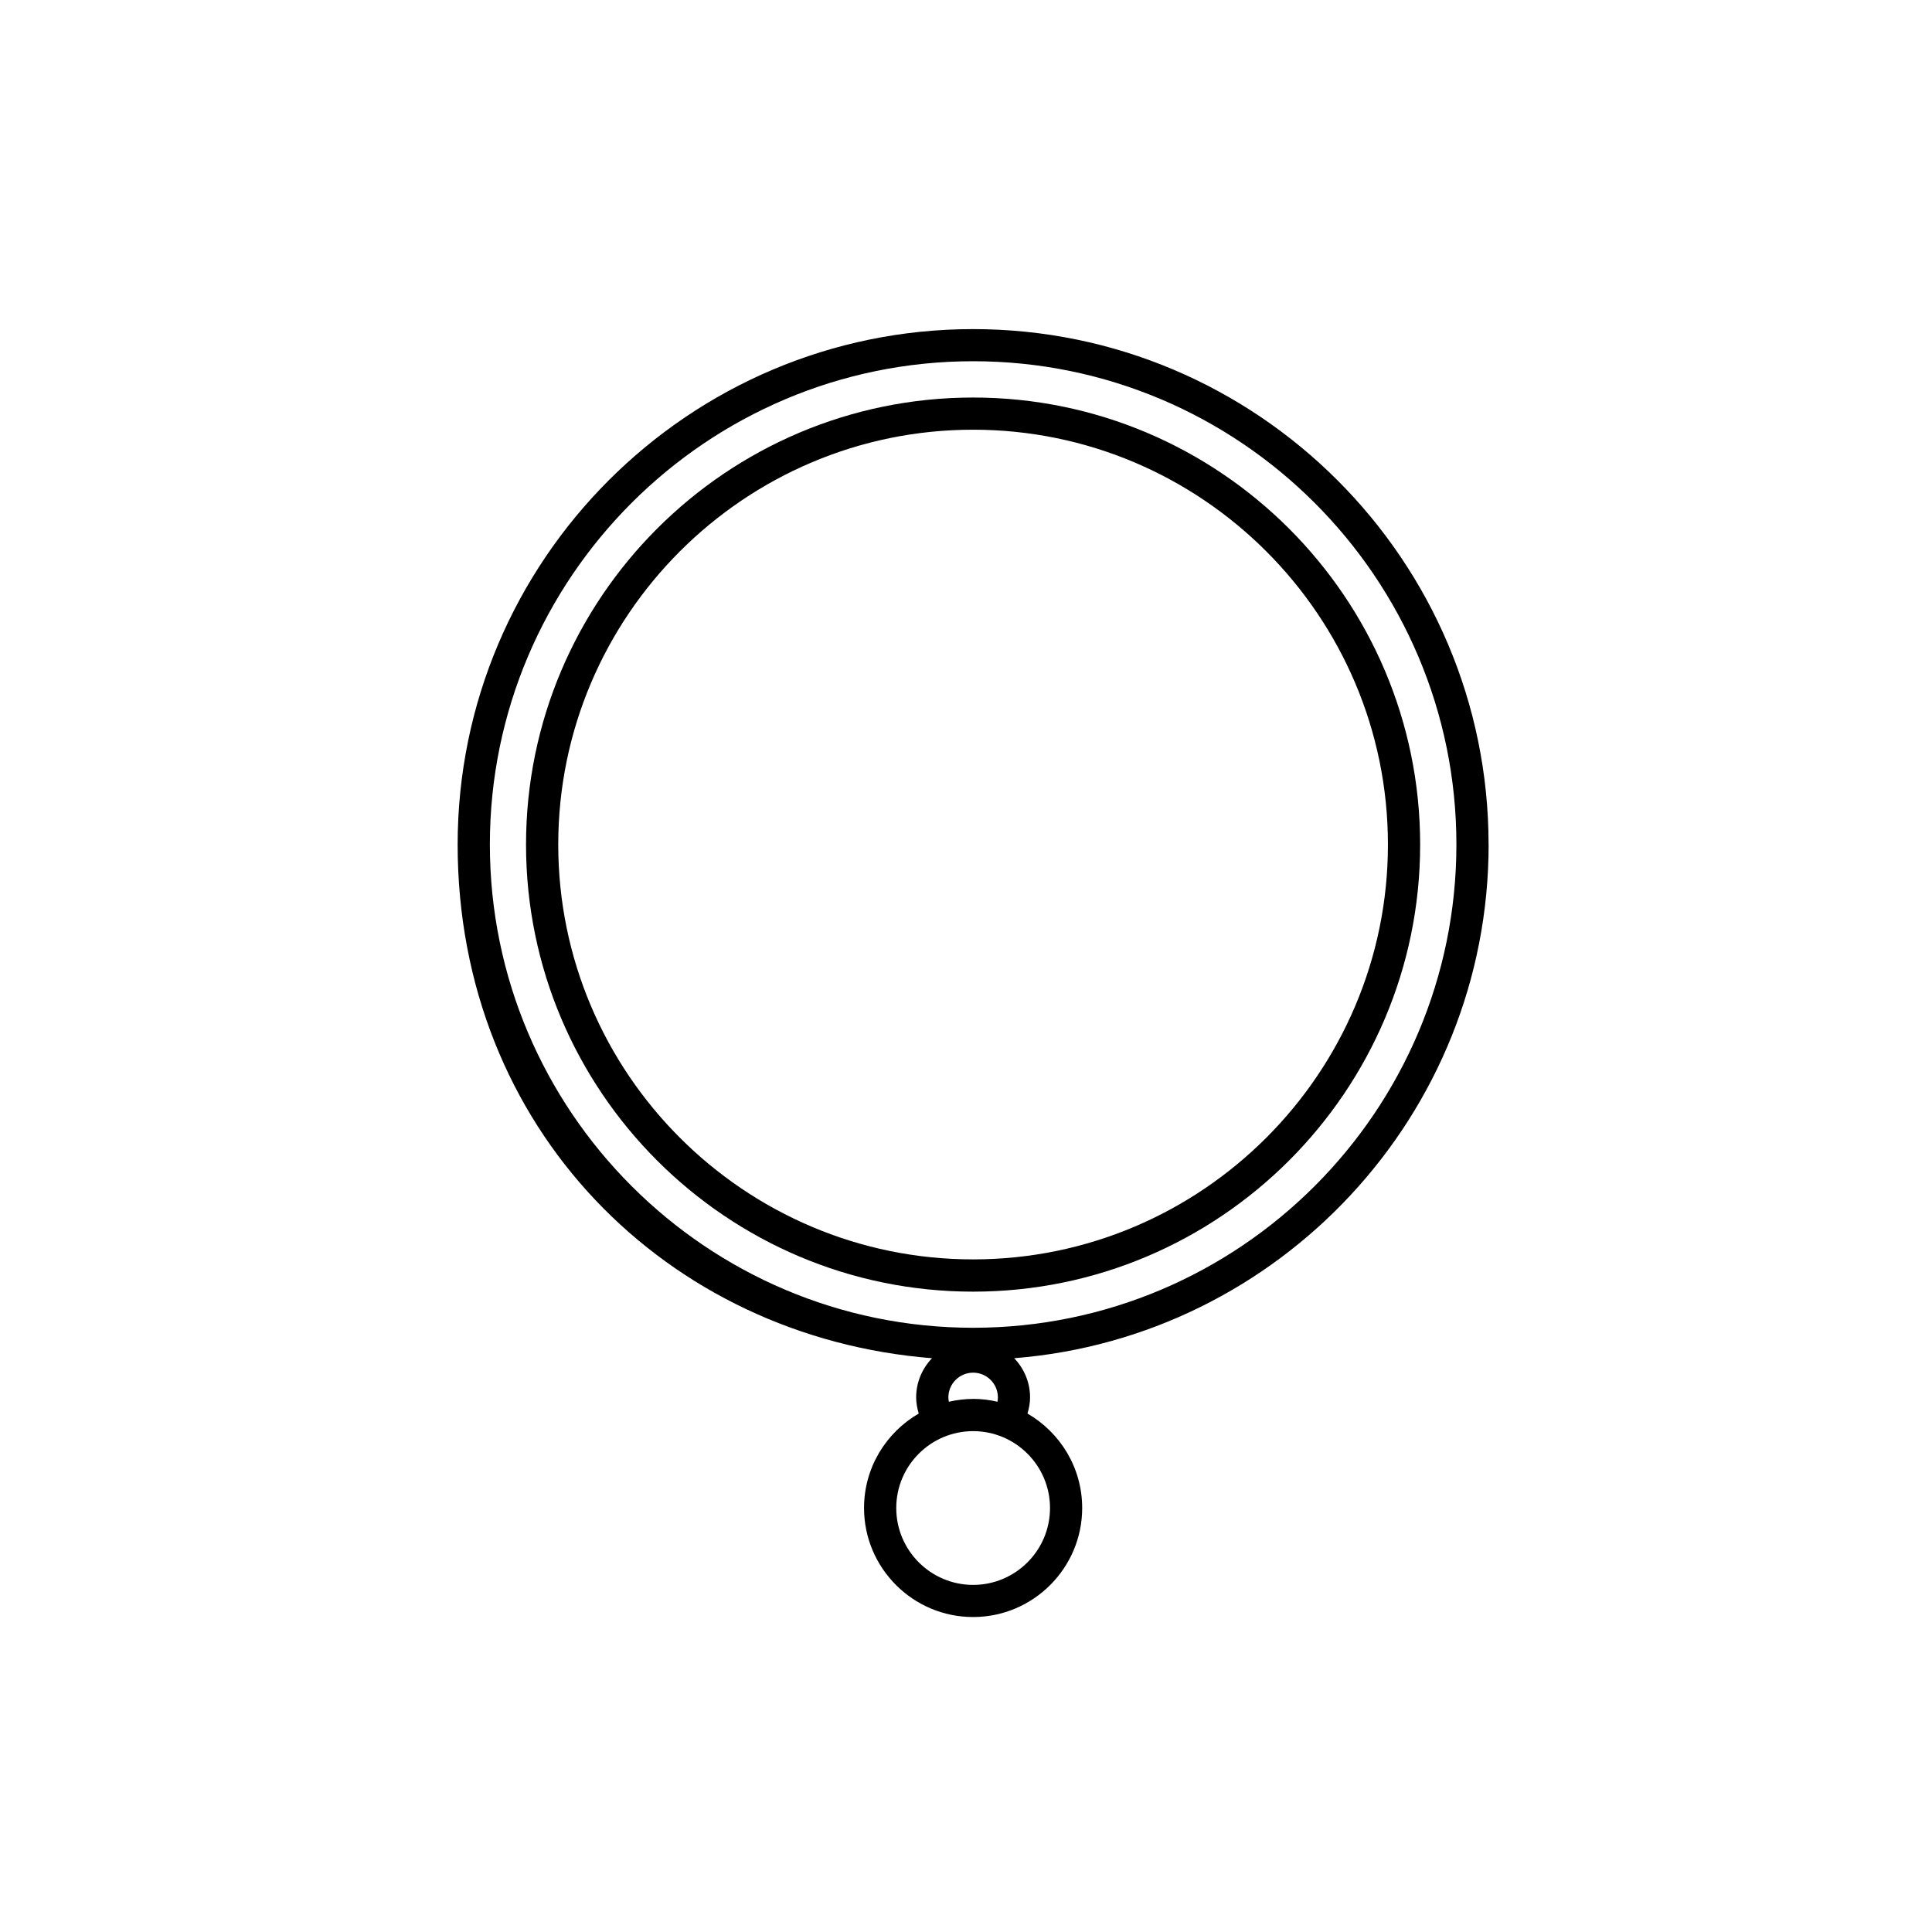
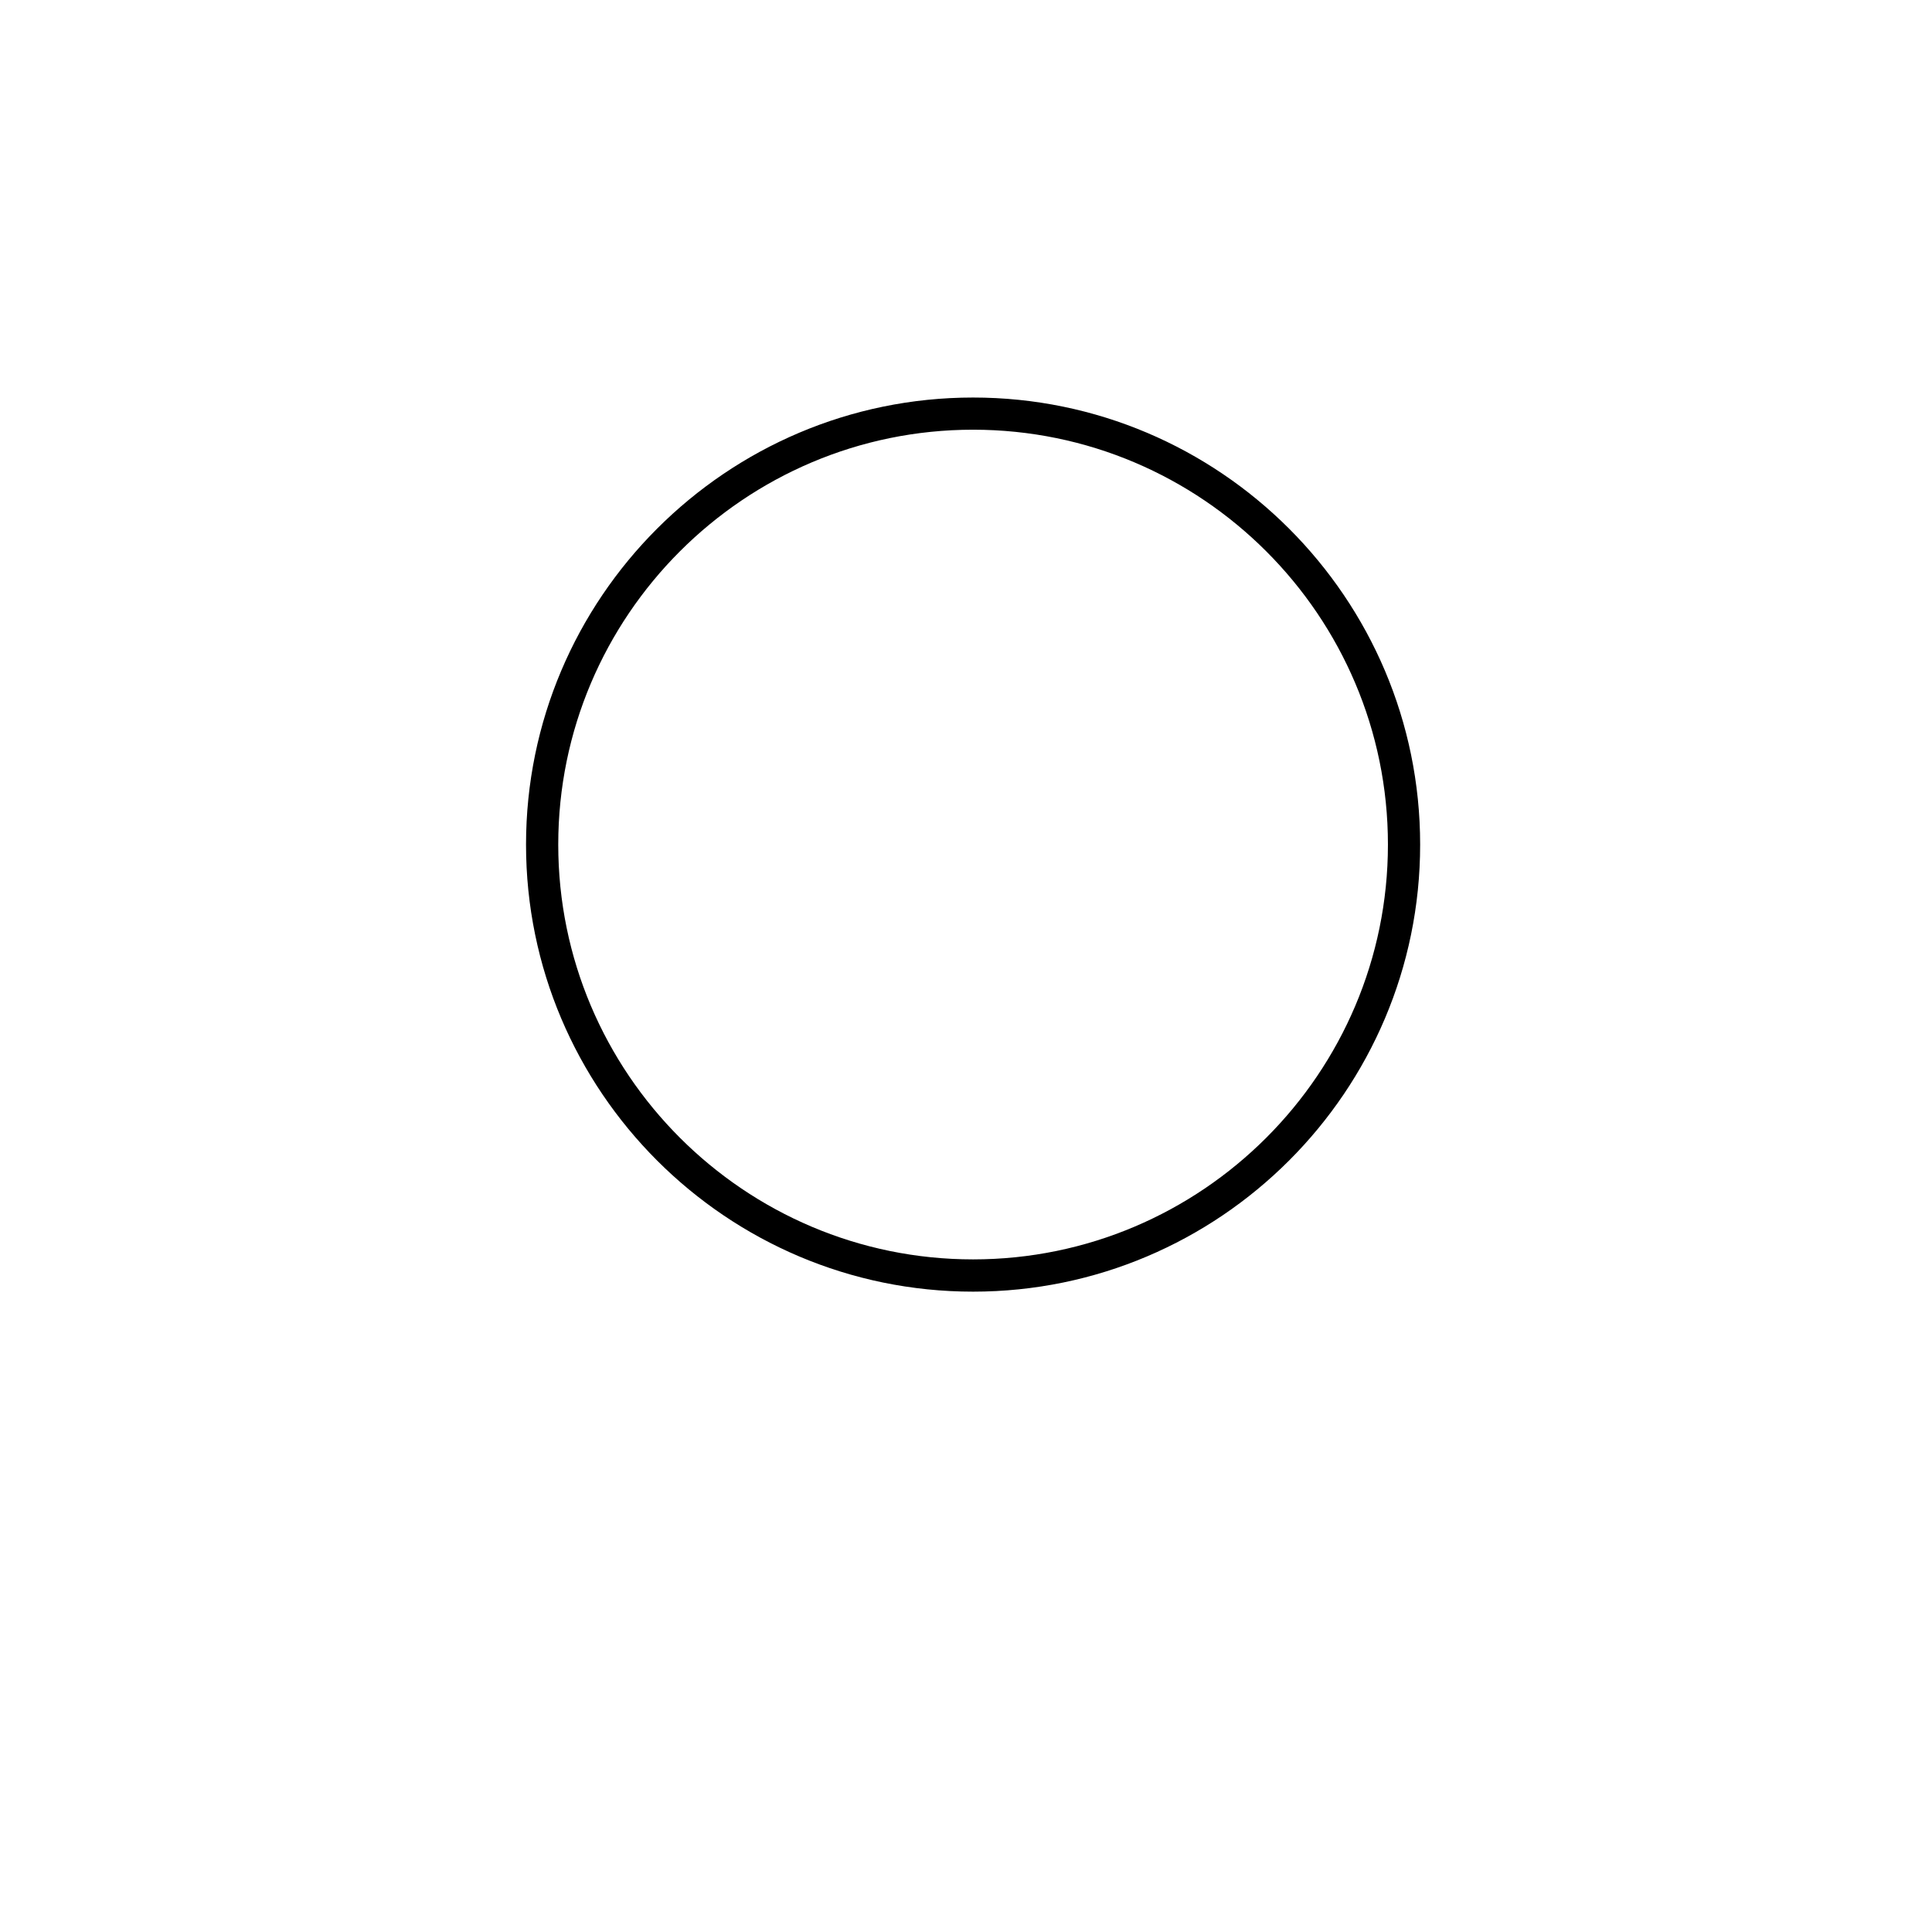
<svg xmlns="http://www.w3.org/2000/svg" id="Calque_2" viewBox="0 0 425.2 425.2">
  <defs>
    <style>.cls-1{fill:none;}</style>
  </defs>
  <g id="Calque_1-2">
    <g>
-       <rect class="cls-1" width="425.2" height="425.2" />
      <g>
-         <path d="m327.61,185.87c0-62.55-50.89-113.44-113.44-113.44s-113.45,50.89-113.45,113.44,46.06,108.43,104.4,113.05c-2.15,2.25-3.49,5.28-3.49,8.63,0,1.23.23,2.4.57,3.55-7.18,4.15-12.04,11.9-12.04,20.78,0,13.23,10.77,24,24,24s24.01-10.77,24.01-24c0-8.88-4.86-16.63-12.04-20.78.34-1.15.57-2.33.57-3.55,0-3.35-1.34-6.38-3.49-8.63,58.34-4.63,104.41-53.55,104.41-113.05h0Zm-113.44,162.94c-9.33,0-16.92-7.59-16.92-16.92s7.59-16.92,16.92-16.92,16.92,7.59,16.92,16.92-7.59,16.92-16.92,16.92Zm0-40.93c-1.84,0-3.62.23-5.34.62-.05-.31-.11-.62-.11-.95,0-3.01,2.44-5.45,5.45-5.45s5.45,2.44,5.45,5.45c0,.32-.04.64-.09.95-1.73-.4-3.52-.63-5.36-.63Zm0-15.66c-58.65,0-106.36-47.72-106.36-106.36s47.71-106.36,106.36-106.36,106.36,47.71,106.36,106.36-47.72,106.36-106.36,106.36h0Z" />
-         <path d="m214.16,87.49c-54.25,0-98.39,44.14-98.39,98.39s44.14,98.39,98.39,98.39,98.39-44.14,98.39-98.39-44.14-98.39-98.39-98.39Zm0,189.68c-50.34,0-91.3-40.96-91.3-91.3s40.96-91.3,91.3-91.3,91.3,40.96,91.3,91.3-40.96,91.3-91.3,91.3Z" />
+         <path d="m214.16,87.49c-54.25,0-98.39,44.14-98.39,98.39s44.14,98.39,98.39,98.39,98.39-44.14,98.39-98.39-44.14-98.39-98.39-98.39Zm0,189.68c-50.34,0-91.3-40.96-91.3-91.3s40.96-91.3,91.3-91.3,91.3,40.96,91.3,91.3-40.96,91.3-91.3,91.3" />
      </g>
    </g>
  </g>
</svg>